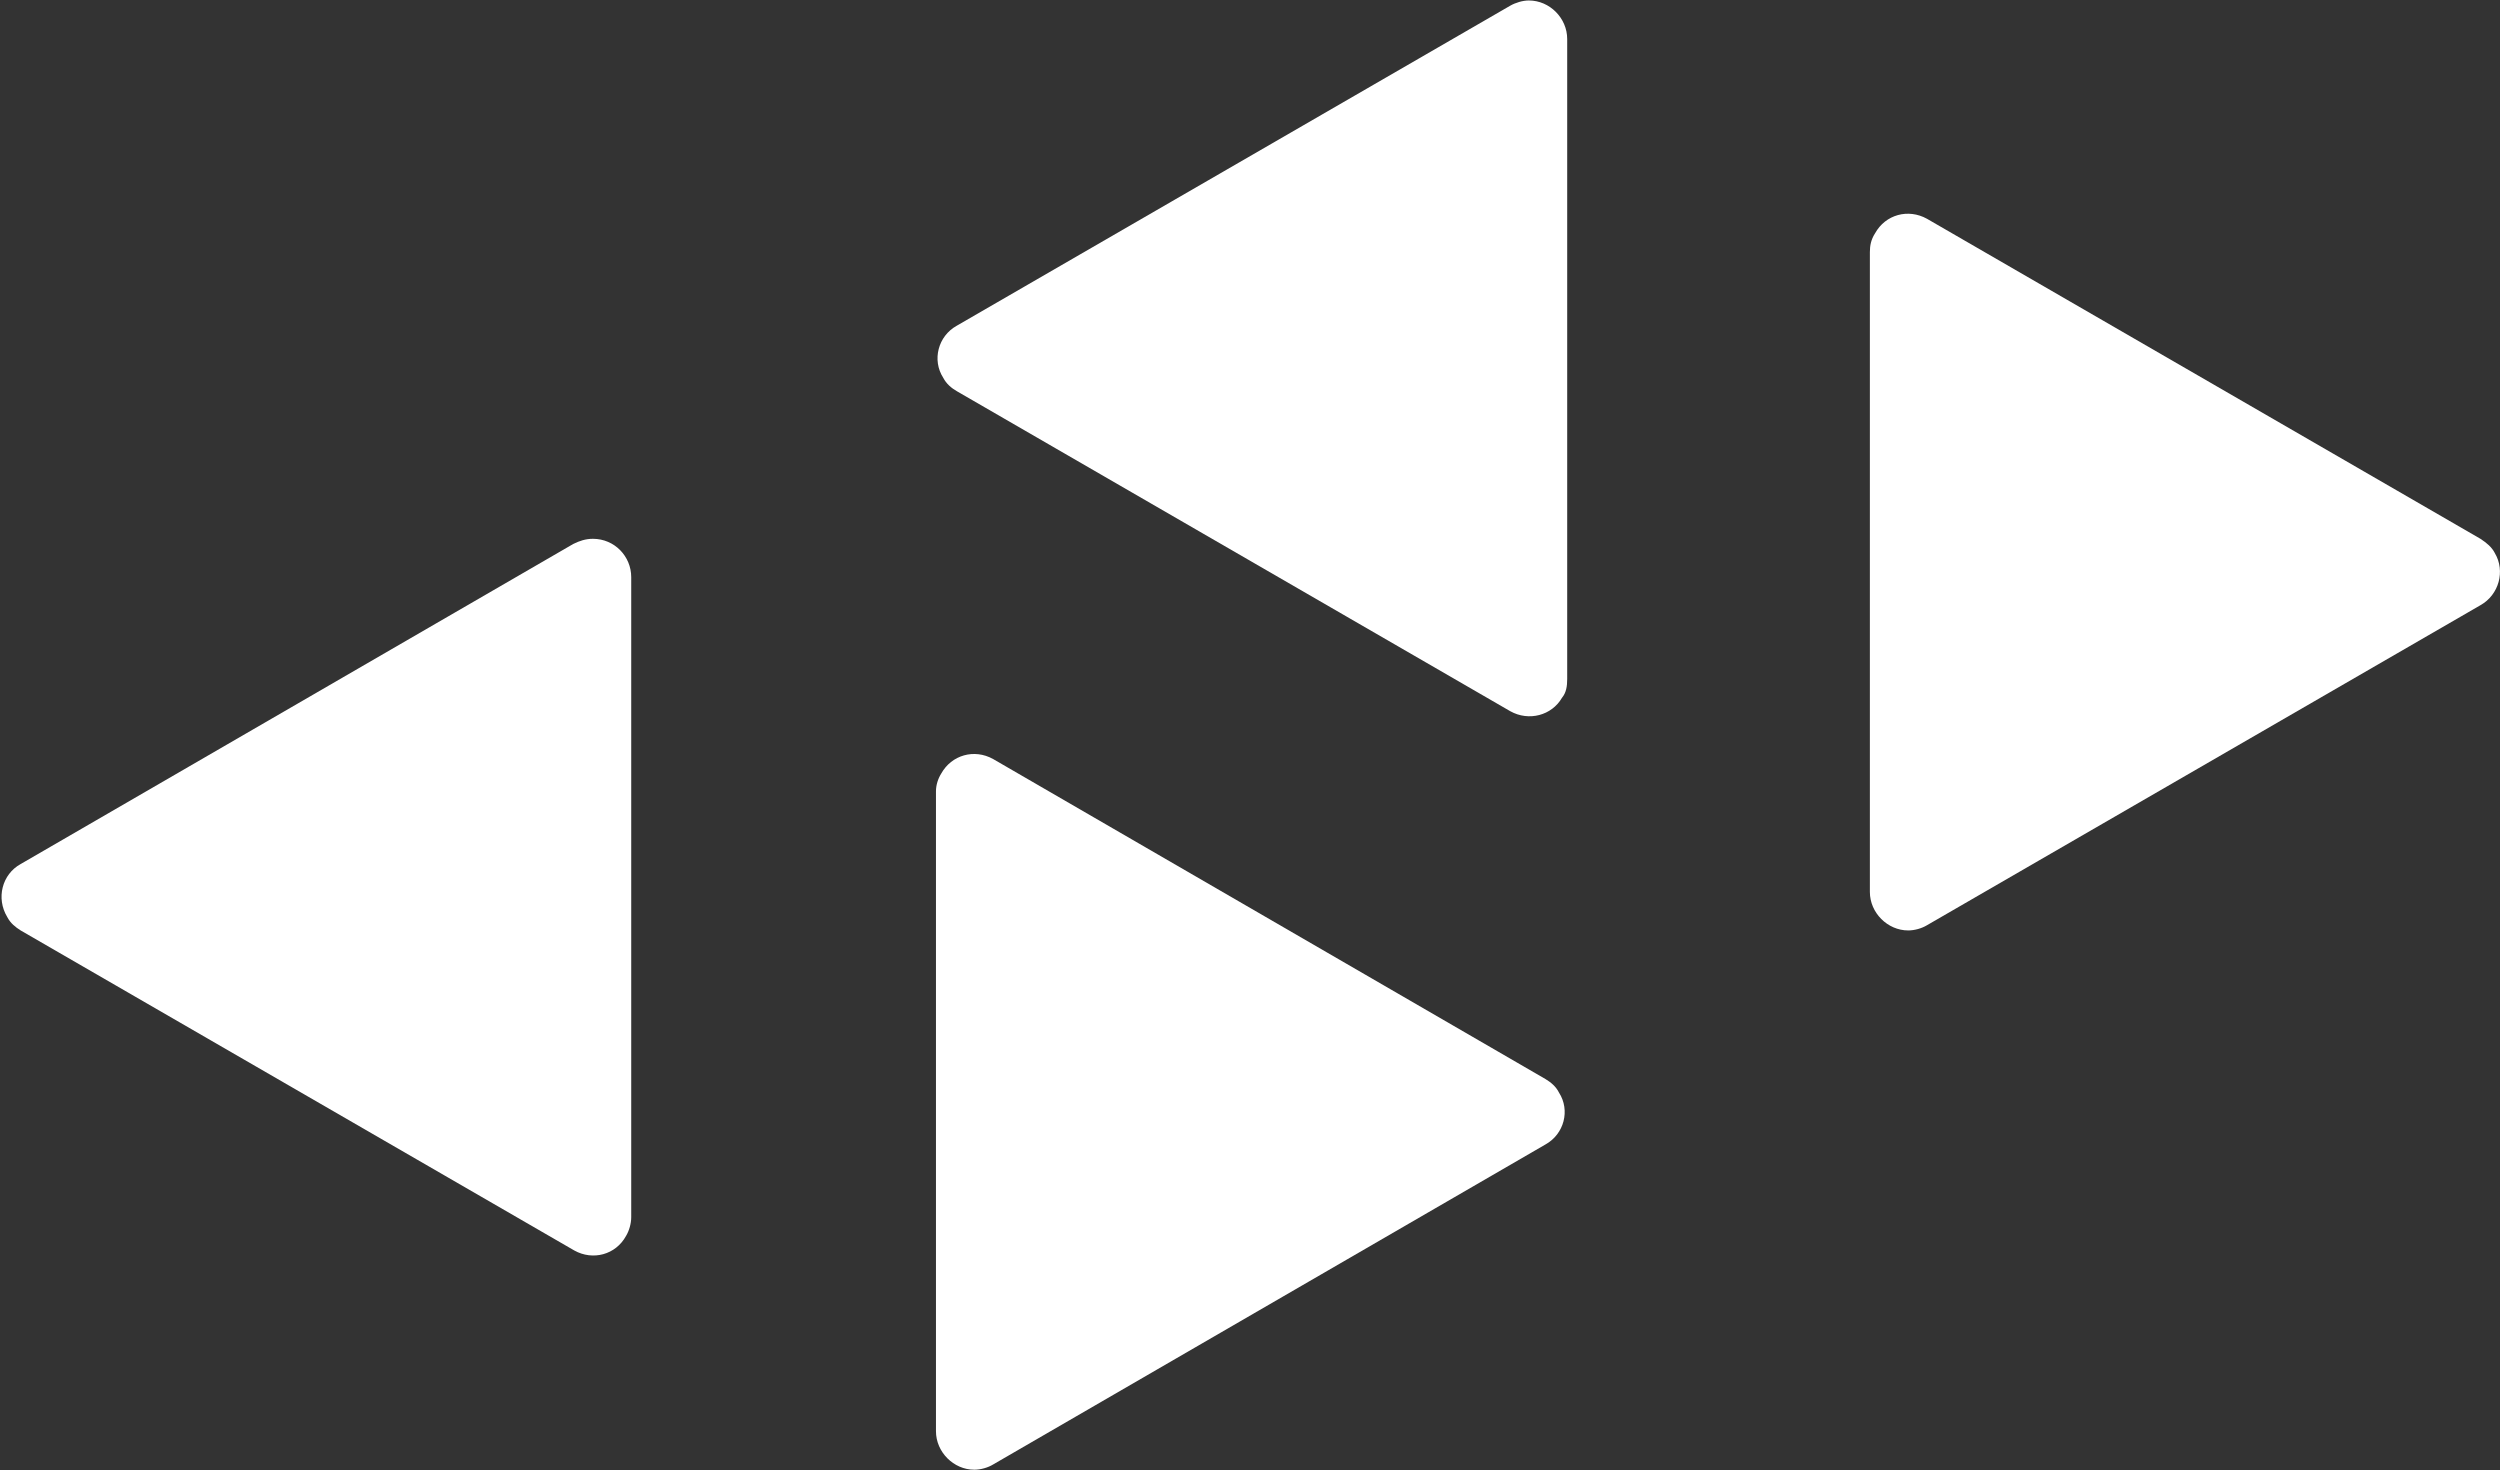
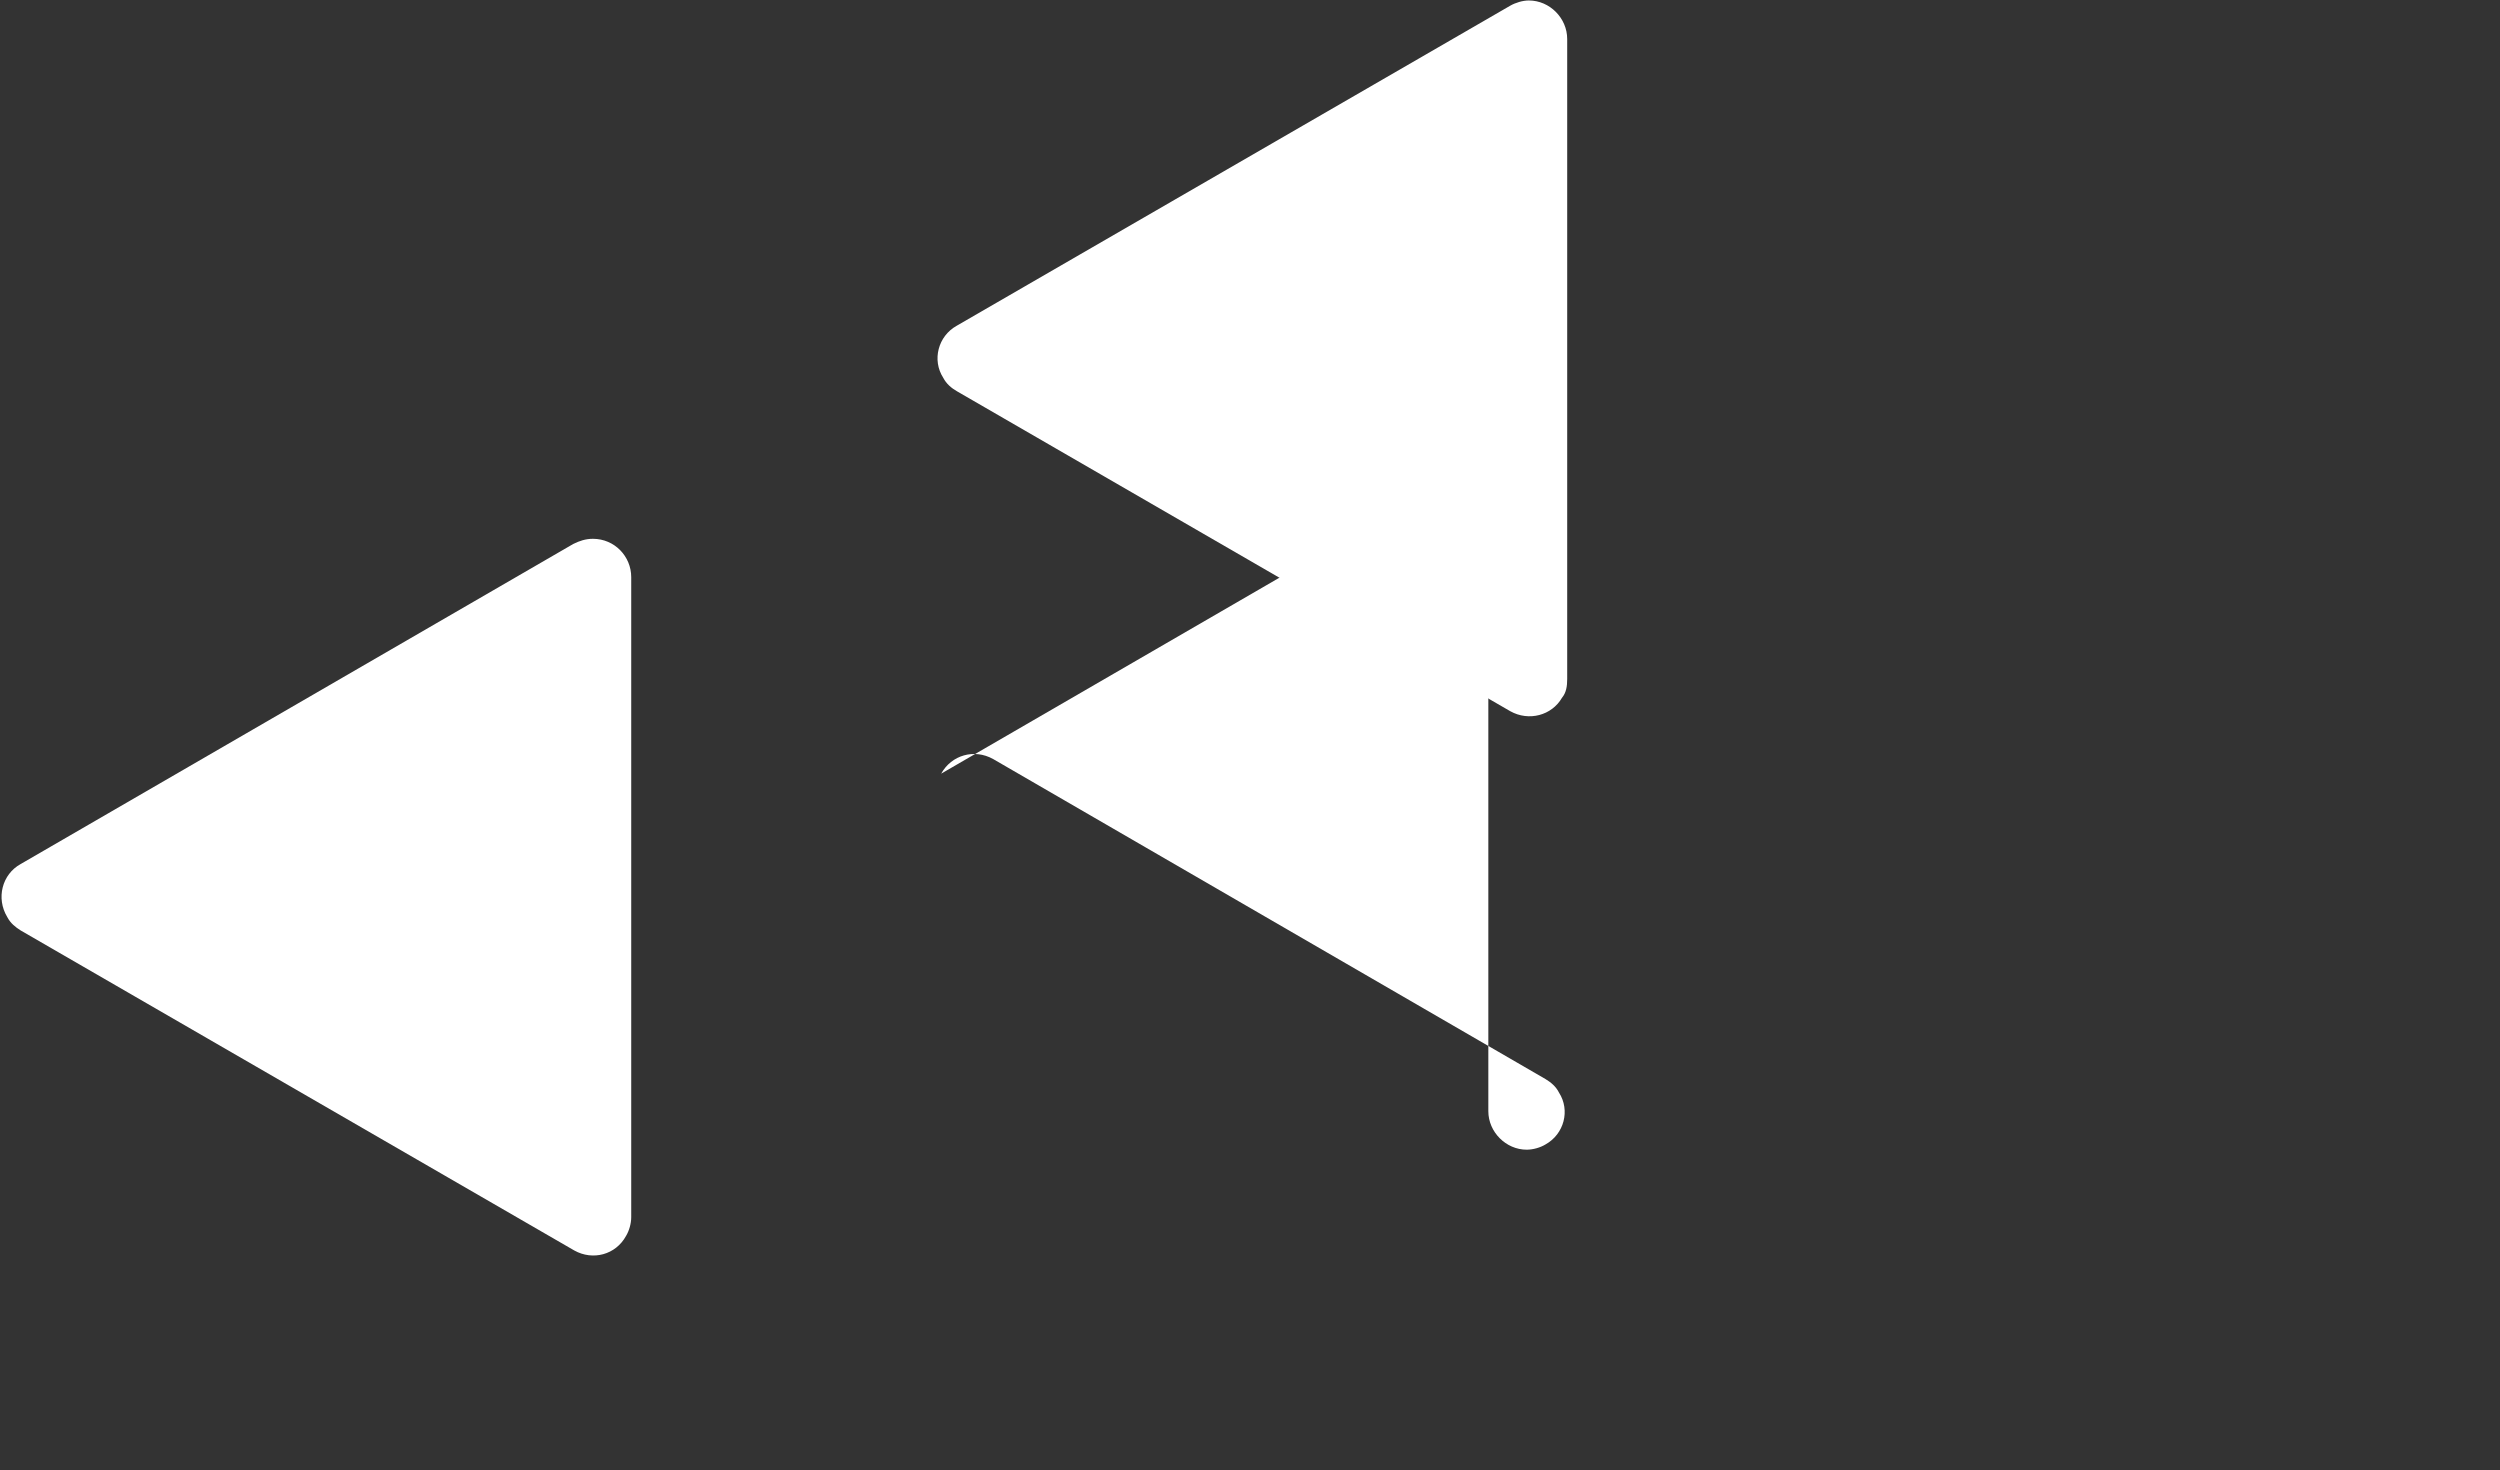
<svg xmlns="http://www.w3.org/2000/svg" version="1.2" viewBox="0 0 1585 932" width="1585" height="932">
  <rect x="0" y="0" width="1585" height="932" fill="#333333" stroke="none" />
  <title>Nielsen_2021-svg</title>
  <style>
		.s0 { fill: #ffffff } 
	</style>
  <g id="Layer_2">
    <g id="Layer_1-2">
-       <path id="Layer" class="s0" d="m1188.8 147.9c6.6-11.9 21-15.8 32.9-9.2l350.9 202.9c3.9 2.6 7.2 5.2 9.2 9.2 6.6 11.2 2.6 26.3-9.2 32.9l-350.9 202.9c-3.3 2-7.9 3.3-11.9 3.3-13.1 0-24.3-11.2-24.3-24.4v-405.7c0-4 0.7-7.9 3.3-11.9z" />
      <path id="Layer" class="s0" d="m396.9 783.6c-6.5 11.9-21 15.8-32.8 9.2l-351-202.9c-3.2-2-6.5-4.6-8.5-8.5-7.2-11.9-3.3-27.1 8.5-33.6l350.3-202.9c4-2 7.9-3.3 12.5-3.3 13.8 0 24.3 11.2 24.3 24.3v405.8c0 4-1.3 8.6-3.3 11.9z" />
-       <path id="Layer" class="s0" d="m596.7 490.5c6.6-11.9 21-15.9 32.9-9.3l350.2 202.9c3.3 2 6.6 4.6 8.6 8.6 7.2 11.2 3.3 26.3-8.6 32.9l-350.2 202.9c-3.3 2-7.9 3.3-11.9 3.3-13.1 0-24.3-11.2-24.3-24.4v-405.7c0-4 1.3-8 3.3-11.2z" />
+       <path id="Layer" class="s0" d="m596.7 490.5c6.6-11.9 21-15.9 32.9-9.3l350.2 202.9c3.3 2 6.6 4.6 8.6 8.6 7.2 11.2 3.3 26.3-8.6 32.9c-3.3 2-7.9 3.3-11.9 3.3-13.1 0-24.3-11.2-24.3-24.4v-405.7c0-4 1.3-8 3.3-11.2z" />
      <path id="Layer" class="s0" d="m990.3 442.4c-6.5 11.2-21 15.1-32.8 8.5l-350.9-202.9c-3.3-1.9-6.6-4.6-8.6-8.5-7.2-11.2-3.3-26.4 8.6-33l350.9-202.9c3.3-1.9 7.9-3.3 11.8-3.3 13.2 0 24.3 11.2 24.3 24.4v405.8c0 4.6-0.6 8.6-3.3 11.9z" />
    </g>
  </g>
</svg>